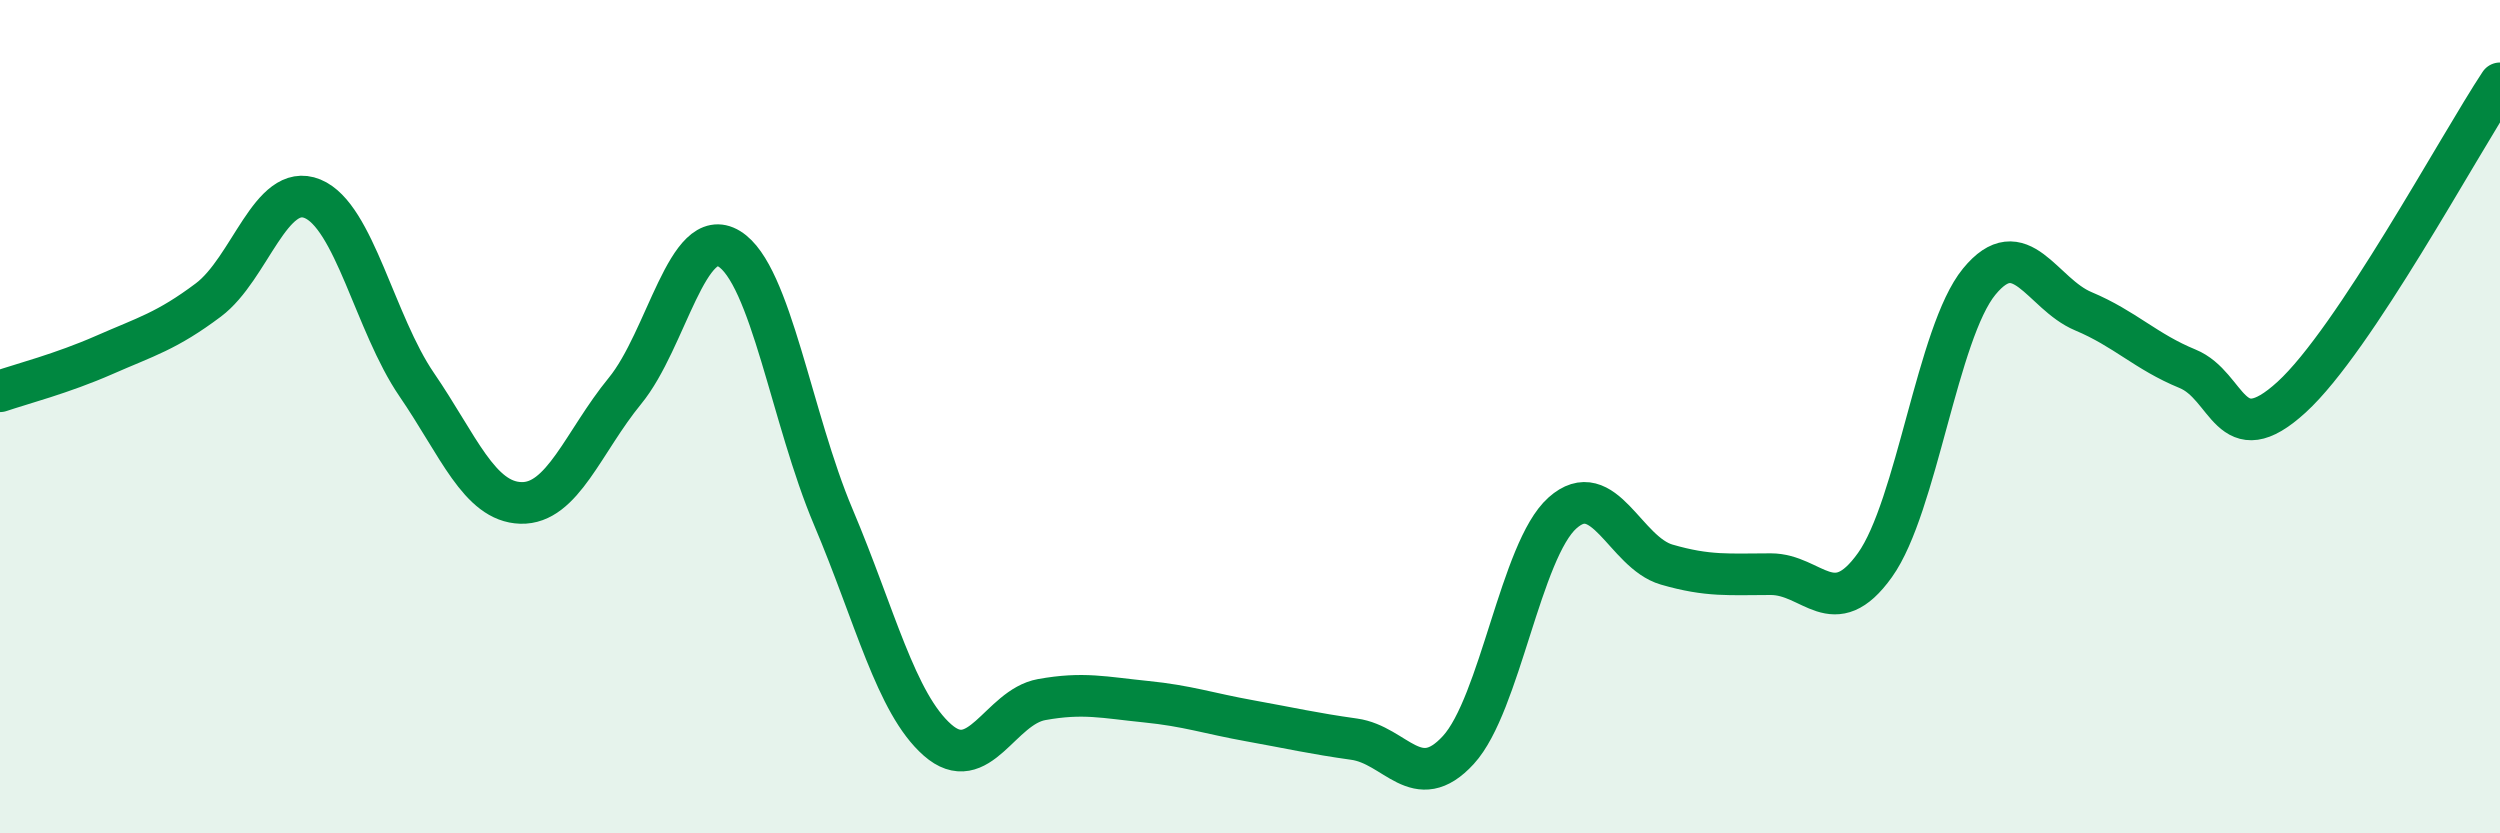
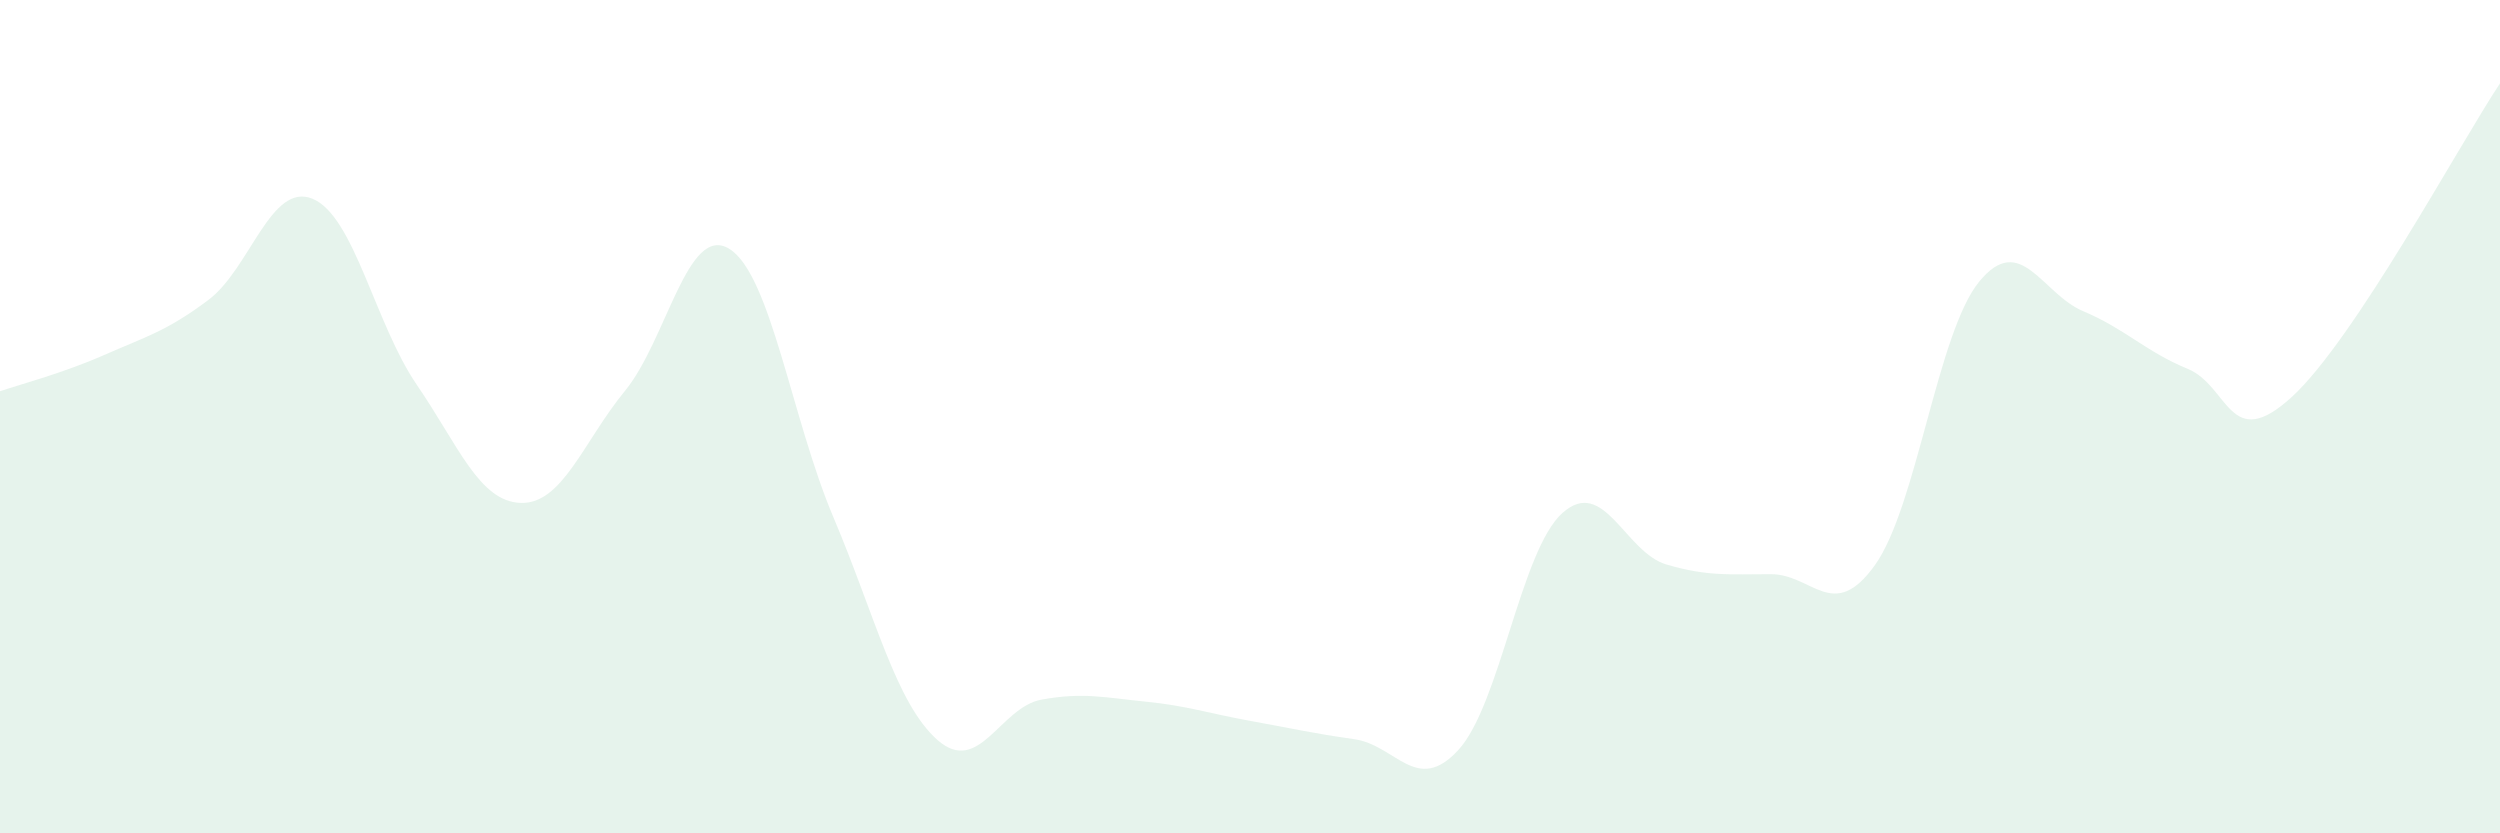
<svg xmlns="http://www.w3.org/2000/svg" width="60" height="20" viewBox="0 0 60 20">
  <path d="M 0,9.39 C 0.5,9.22 1.5,8.96 2.5,8.52 C 3.5,8.08 4,7.95 5,7.2 C 6,6.45 6.5,4.36 7.5,4.77 C 8.5,5.18 9,7.77 10,9.23 C 11,10.69 11.5,12.04 12.5,12.07 C 13.5,12.1 14,10.6 15,9.38 C 16,8.16 16.5,5.36 17.5,5.97 C 18.5,6.58 19,10.05 20,12.41 C 21,14.77 21.5,16.88 22.5,17.76 C 23.5,18.64 24,16.97 25,16.79 C 26,16.61 26.5,16.74 27.5,16.84 C 28.5,16.94 29,17.12 30,17.3 C 31,17.48 31.5,17.6 32.5,17.74 C 33.5,17.88 34,19.09 35,18 C 36,16.91 36.5,13.2 37.5,12.31 C 38.5,11.42 39,13.26 40,13.55 C 41,13.84 41.5,13.78 42.5,13.78 C 43.5,13.78 44,14.96 45,13.56 C 46,12.16 46.5,7.98 47.5,6.76 C 48.5,5.54 49,7.05 50,7.47 C 51,7.89 51.5,8.44 52.5,8.85 C 53.5,9.26 53.5,10.9 55,9.53 C 56.5,8.16 59,3.51 60,2L60 20L0 20Z" fill="#008740" opacity="0.1" stroke-linecap="round" stroke-linejoin="round" />
-   <path d="M 0,9.39 C 0.5,9.22 1.5,8.96 2.5,8.52 C 3.5,8.08 4,7.95 5,7.2 C 6,6.45 6.5,4.36 7.5,4.77 C 8.5,5.18 9,7.77 10,9.23 C 11,10.69 11.5,12.04 12.5,12.07 C 13.5,12.1 14,10.6 15,9.38 C 16,8.16 16.5,5.36 17.5,5.97 C 18.5,6.58 19,10.05 20,12.41 C 21,14.77 21.5,16.88 22.5,17.76 C 23.5,18.64 24,16.97 25,16.79 C 26,16.61 26.5,16.74 27.5,16.84 C 28.5,16.94 29,17.12 30,17.3 C 31,17.48 31.5,17.6 32.5,17.74 C 33.5,17.88 34,19.09 35,18 C 36,16.91 36.5,13.2 37.5,12.31 C 38.5,11.42 39,13.26 40,13.55 C 41,13.84 41.5,13.78 42.5,13.78 C 43.5,13.78 44,14.96 45,13.56 C 46,12.16 46.5,7.98 47.5,6.76 C 48.5,5.54 49,7.05 50,7.47 C 51,7.89 51.5,8.44 52.5,8.85 C 53.5,9.26 53.5,10.9 55,9.53 C 56.5,8.16 59,3.51 60,2" stroke="#008740" stroke-width="1" fill="none" stroke-linecap="round" stroke-linejoin="round" />
</svg>